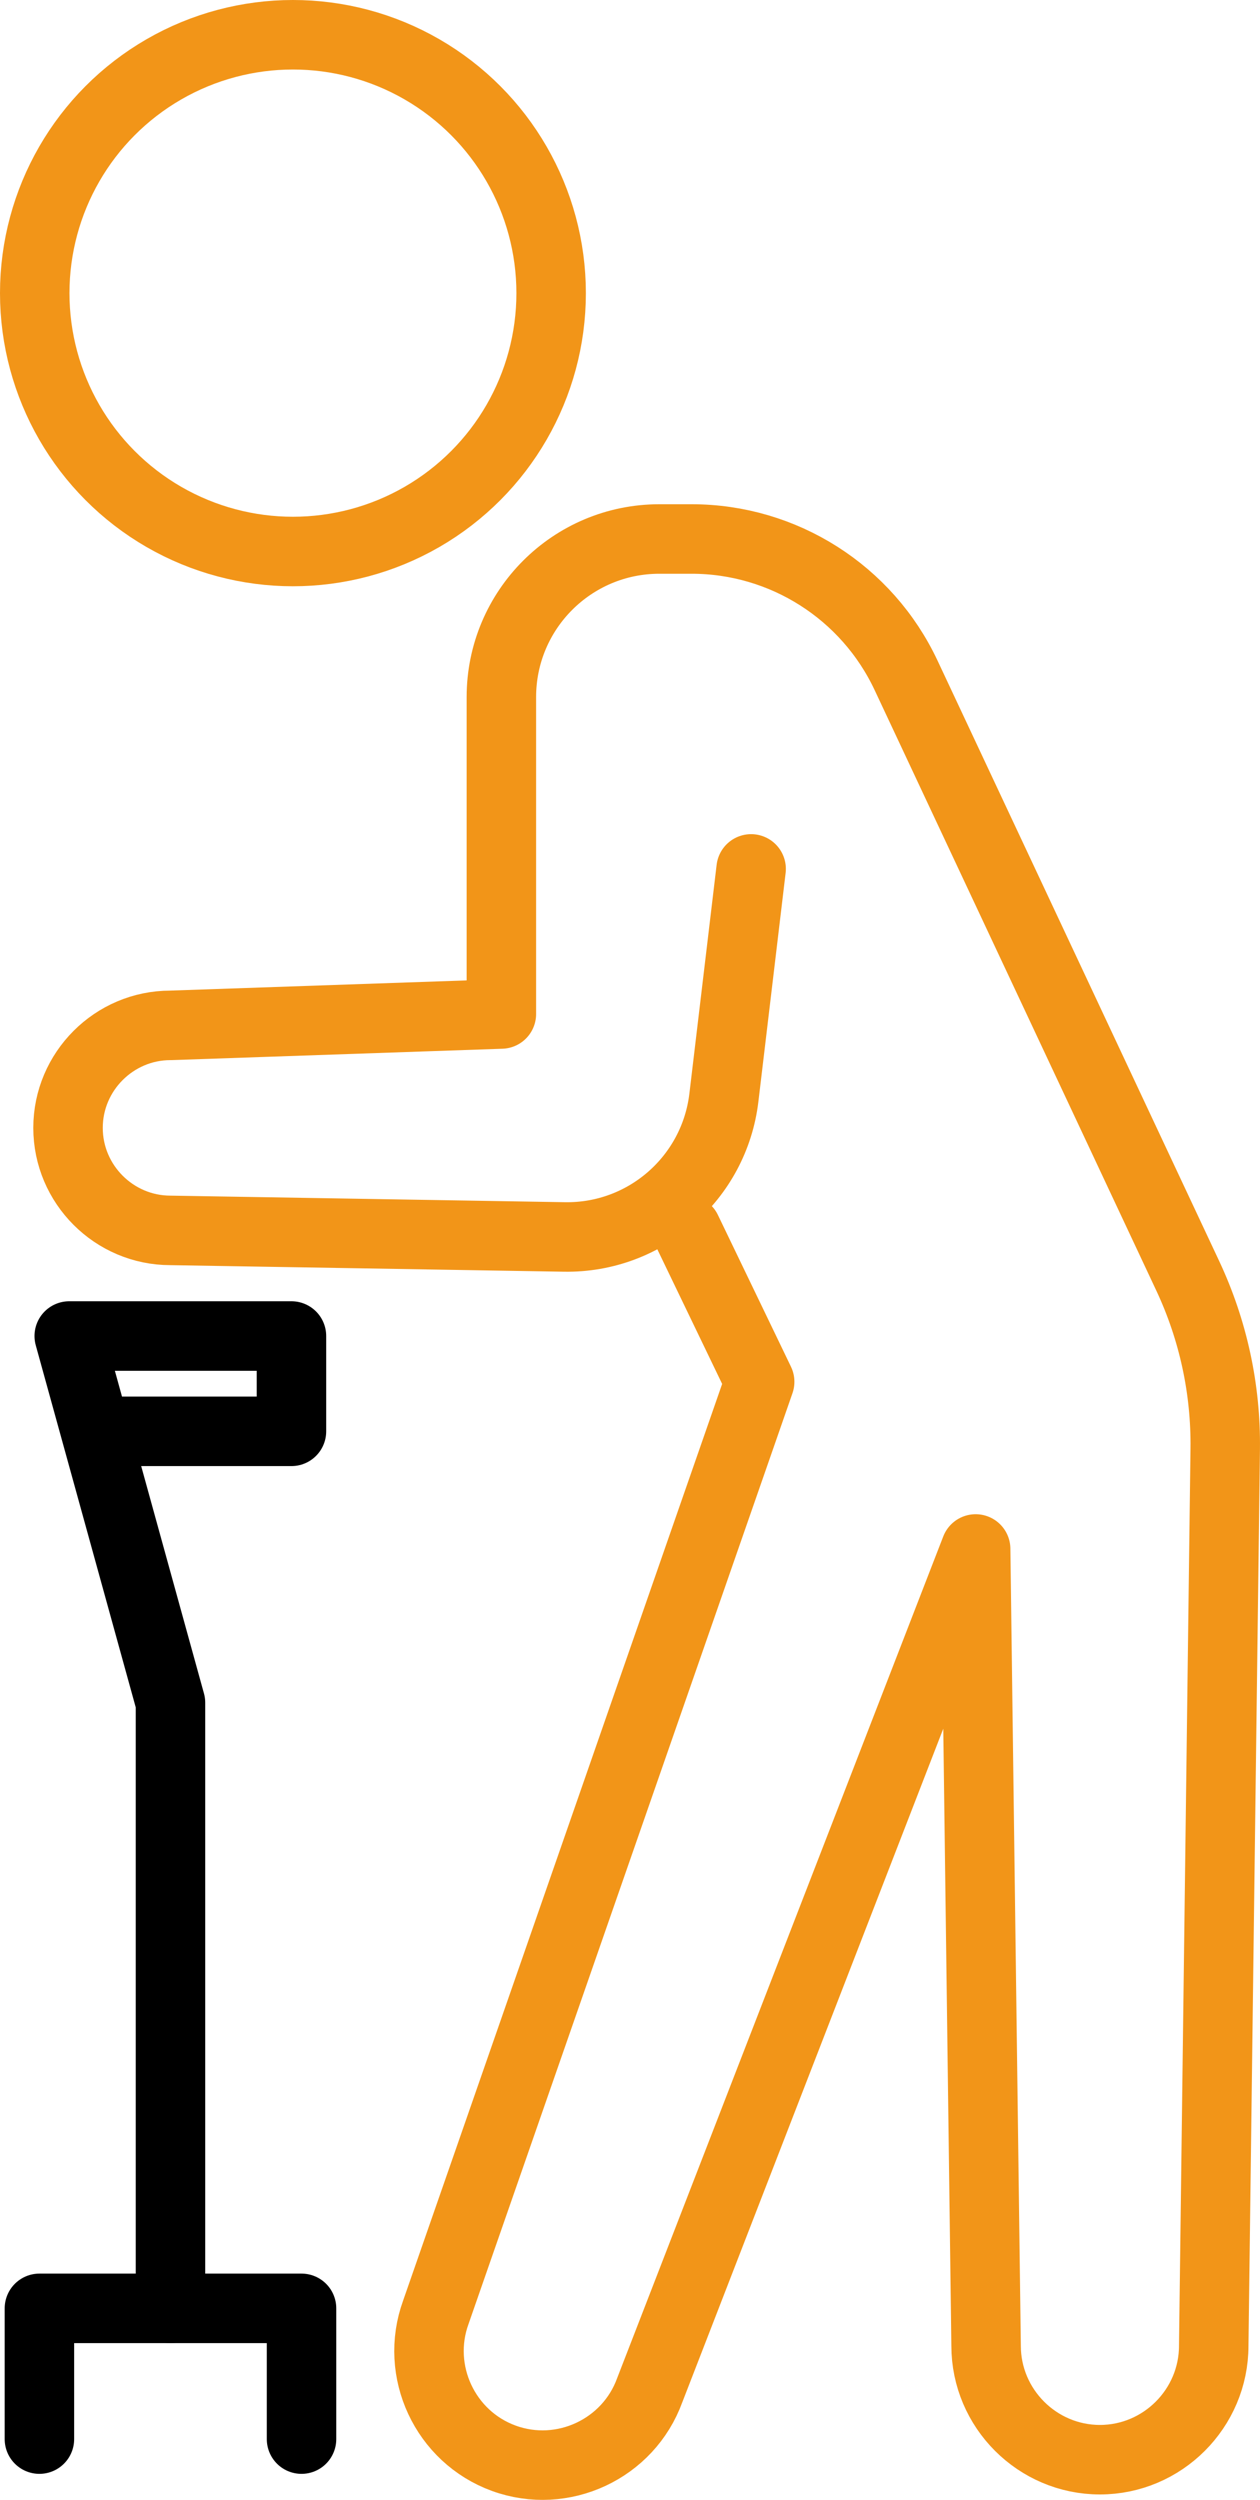
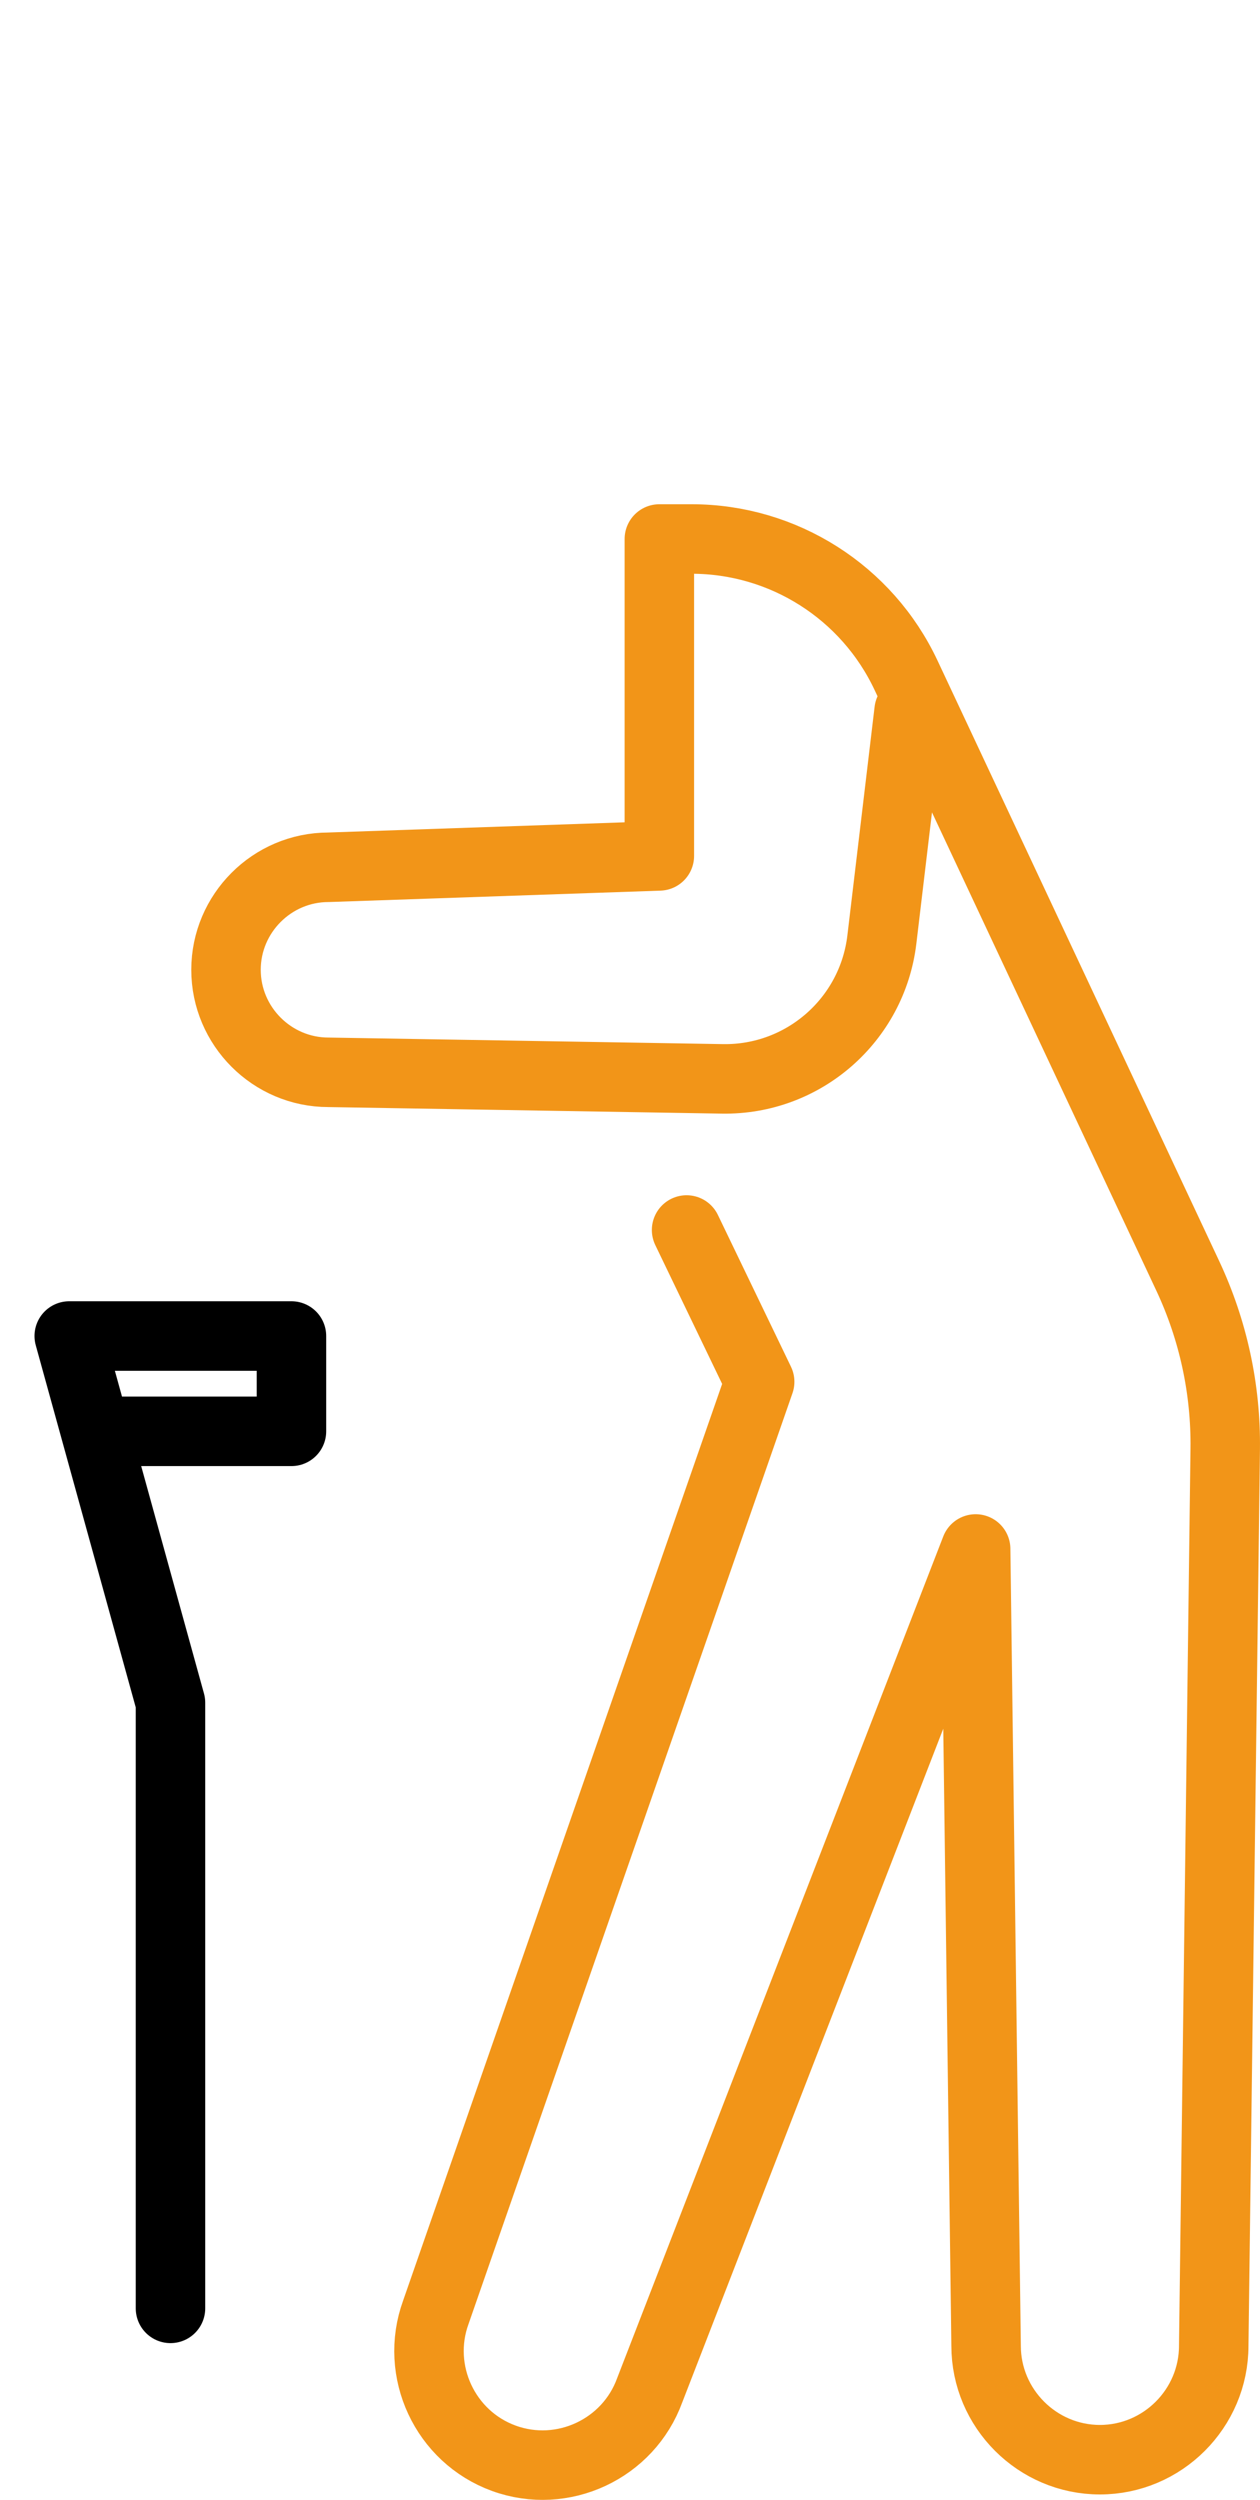
<svg xmlns="http://www.w3.org/2000/svg" version="1.1" id="レイヤー_1" x="0px" y="0px" width="54.411px" height="107.881px" viewBox="0 0 54.411 107.881" enable-background="new 0 0 54.411 107.881" xml:space="preserve">
-   <circle fill="none" stroke="#F29518" stroke-width="3" stroke-linecap="round" stroke-linejoin="round" stroke-miterlimit="10" cx="12.65" cy="12.65" r="11.15" />
-   <path fill="none" stroke="#F29518" stroke-width="3" stroke-linecap="round" stroke-linejoin="round" stroke-miterlimit="10" d="  M29.649,53.08l3.156,6.55L18.82,99.787c-0.924,2.54,0.397,5.375,2.938,6.299h0c2.54,0.925,5.375-0.396,6.299-2.938l14.075-36.303  l0.451,34.386c0,2.704,2.212,4.916,4.915,4.916l0,0c2.703,0,4.915-2.212,4.915-4.916l0.496-38.699  c0.033-2.578-0.519-5.13-1.614-7.465L39.128,29.145c-1.686-3.591-5.295-5.885-9.263-5.885h-1.392c-3.768,0-6.822,3.055-6.822,6.822  v13.676l-14.29,0.491c-2.433,0-4.423,1.991-4.423,4.424c0,2.434,1.99,4.424,4.423,4.424l17.012,0.283  c3.499,0.059,6.473-2.539,6.887-6.014l1.176-9.869" />
-   <polyline fill="none" stroke="#000000" stroke-width="3" stroke-linecap="round" stroke-linejoin="round" stroke-miterlimit="10" points="  1.702,105.258 1.702,99.616 13.021,99.616 13.021,105.258 " />
+   <path fill="none" stroke="#F29518" stroke-width="3" stroke-linecap="round" stroke-linejoin="round" stroke-miterlimit="10" d="  M29.649,53.08l3.156,6.55L18.82,99.787c-0.924,2.54,0.397,5.375,2.938,6.299h0c2.54,0.925,5.375-0.396,6.299-2.938l14.075-36.303  l0.451,34.386c0,2.704,2.212,4.916,4.915,4.916l0,0c2.703,0,4.915-2.212,4.915-4.916l0.496-38.699  c0.033-2.578-0.519-5.13-1.614-7.465L39.128,29.145c-1.686-3.591-5.295-5.885-9.263-5.885h-1.392v13.676l-14.29,0.491c-2.433,0-4.423,1.991-4.423,4.424c0,2.434,1.99,4.424,4.423,4.424l17.012,0.283  c3.499,0.059,6.473-2.539,6.887-6.014l1.176-9.869" />
  <polyline fill="none" stroke="#000000" stroke-width="3" stroke-linecap="round" stroke-linejoin="round" stroke-miterlimit="10" points="  7.362,99.616 7.362,73.48 2.99,57.655 12.586,57.655 12.586,61.768 4.454,61.768 " />
</svg>